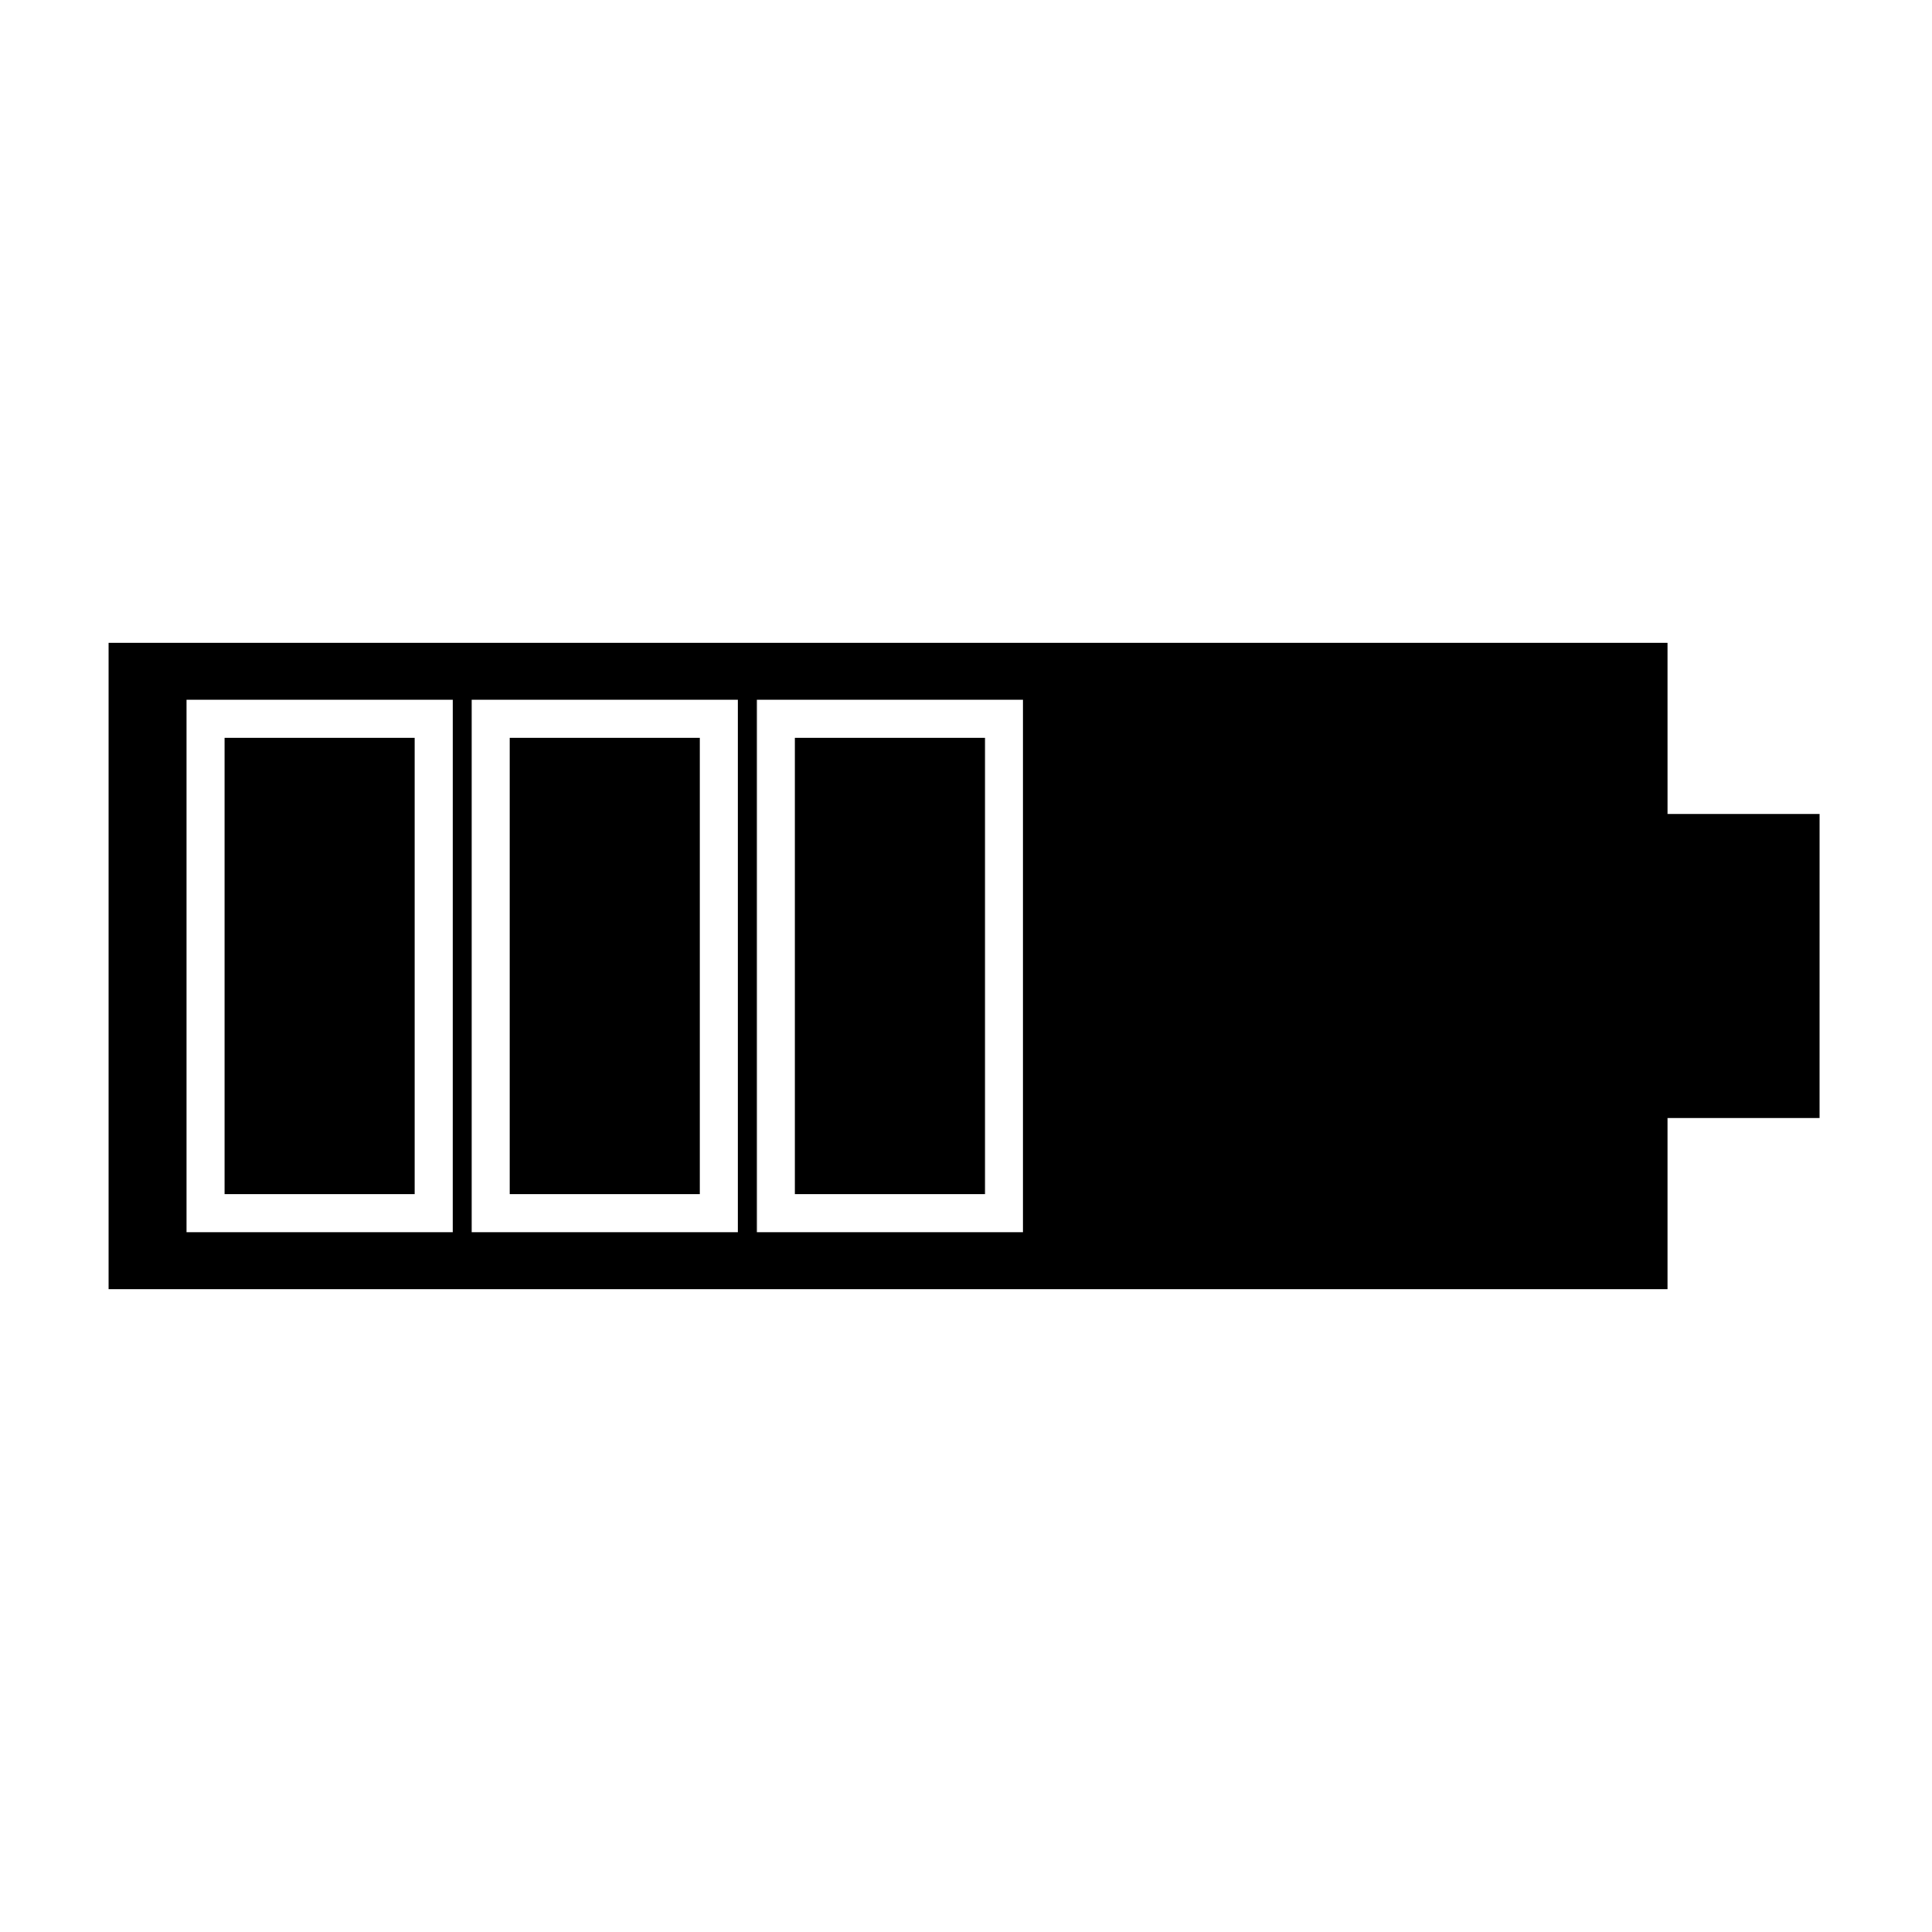
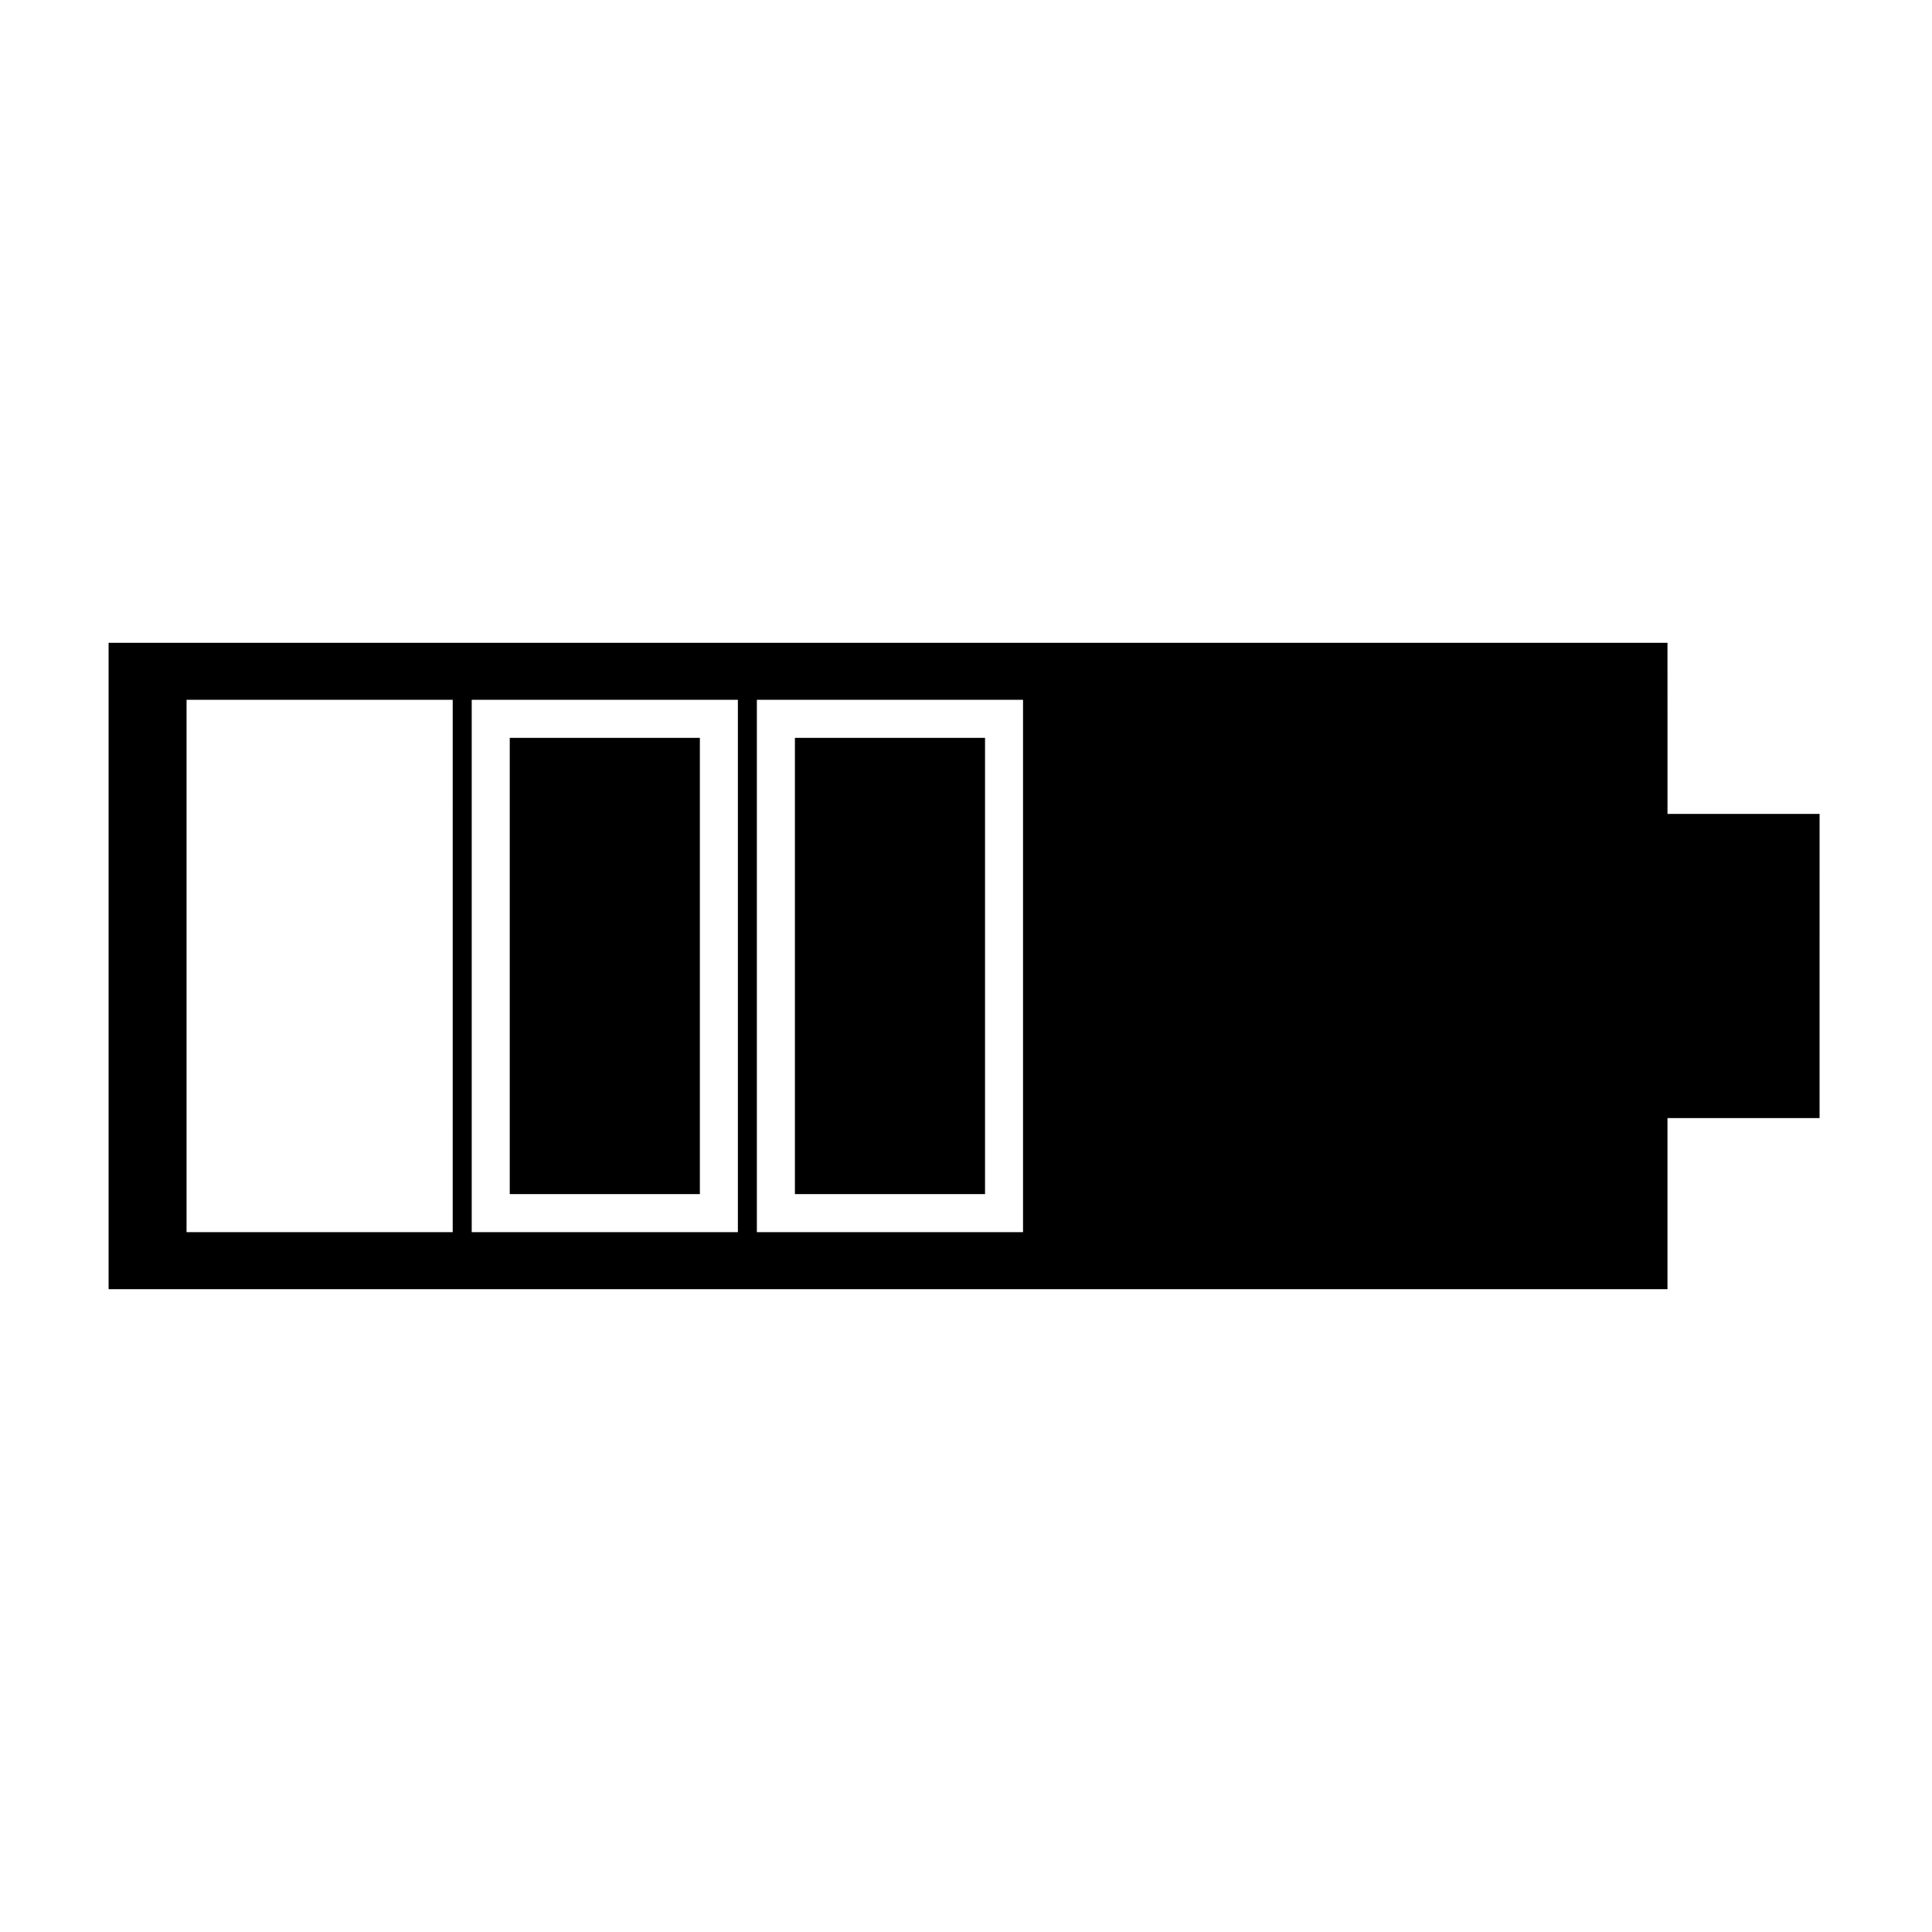
<svg xmlns="http://www.w3.org/2000/svg" fill="#000000" width="800px" height="800px" version="1.1" viewBox="144 144 512 512">
  <g>
-     <path d="m203.51 339.54h50.383v120.91h-50.383z" />
    <path d="m585.9 314.35h-413.12v171.3h413.12v-45.344h40.305l0.004-80.609h-40.305zm-321.93 156.18h-70.531v-141.07h70.535zm75.574 0h-70.535v-141.07h70.535zm75.57 0h-70.535v-141.07h70.535z" />
    <path d="m354.66 339.54h50.383v120.91h-50.383z" />
    <path d="m279.09 339.54h50.383v120.91h-50.383z" />
  </g>
</svg>